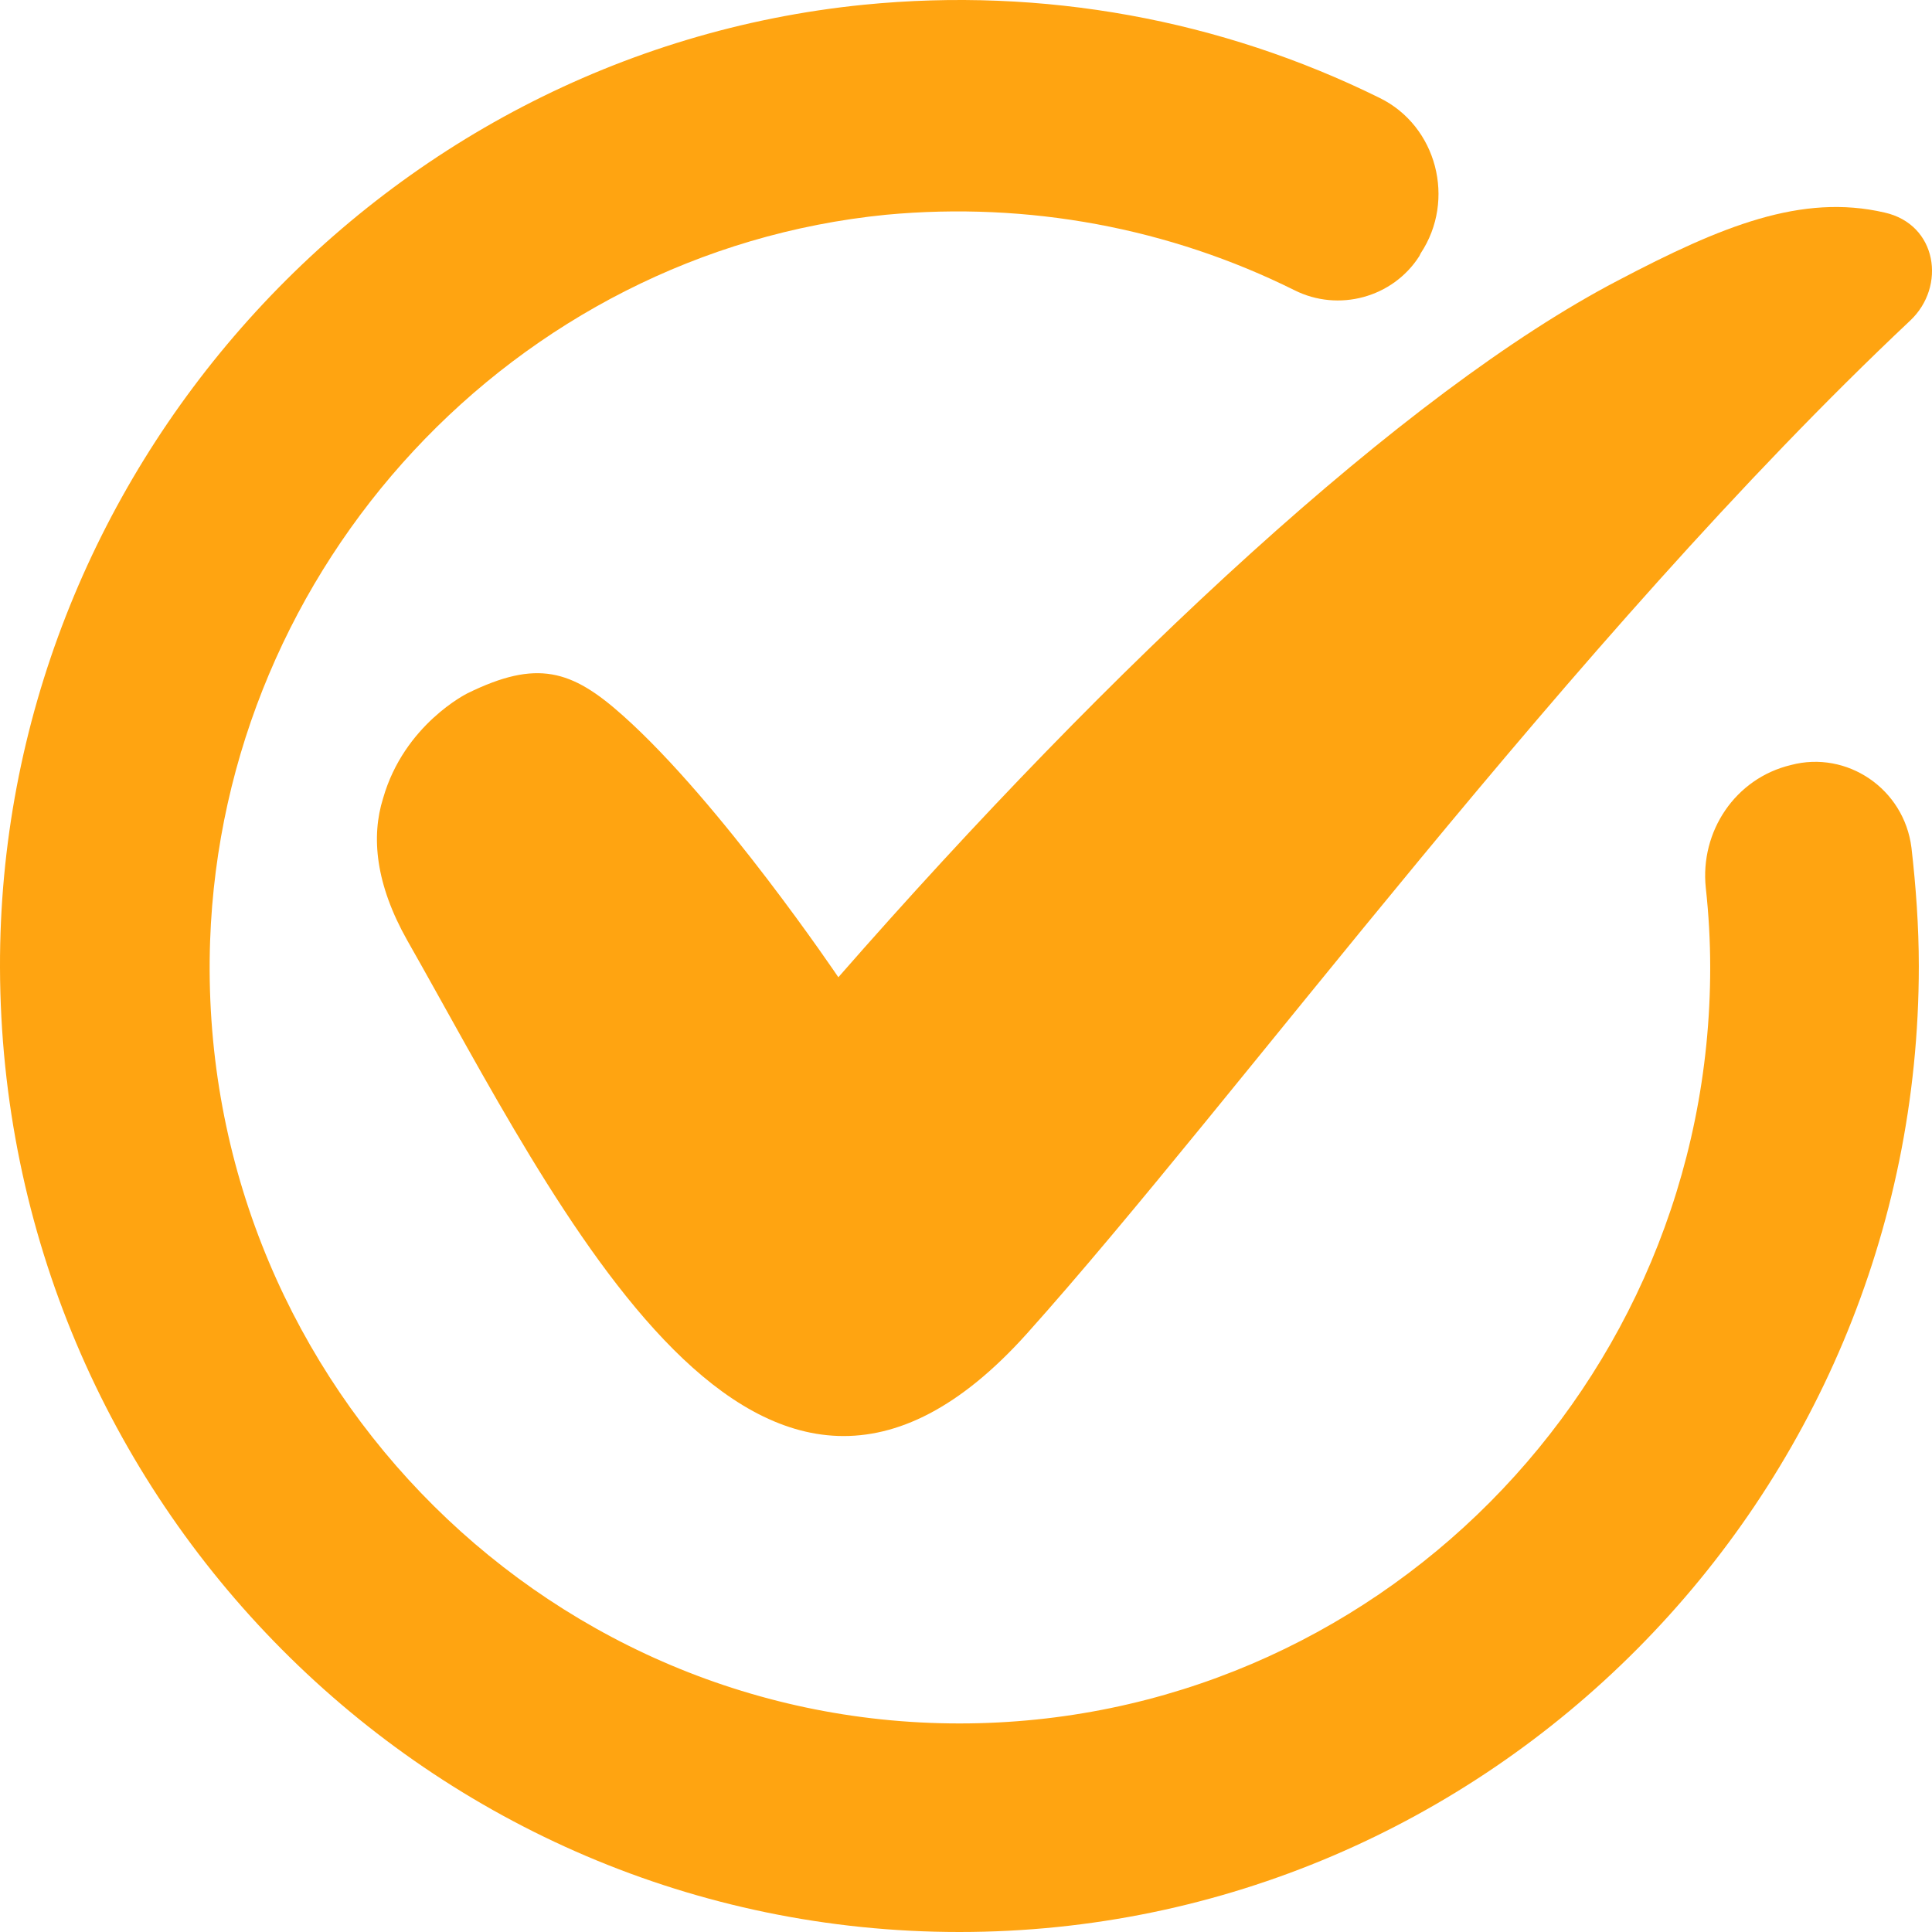
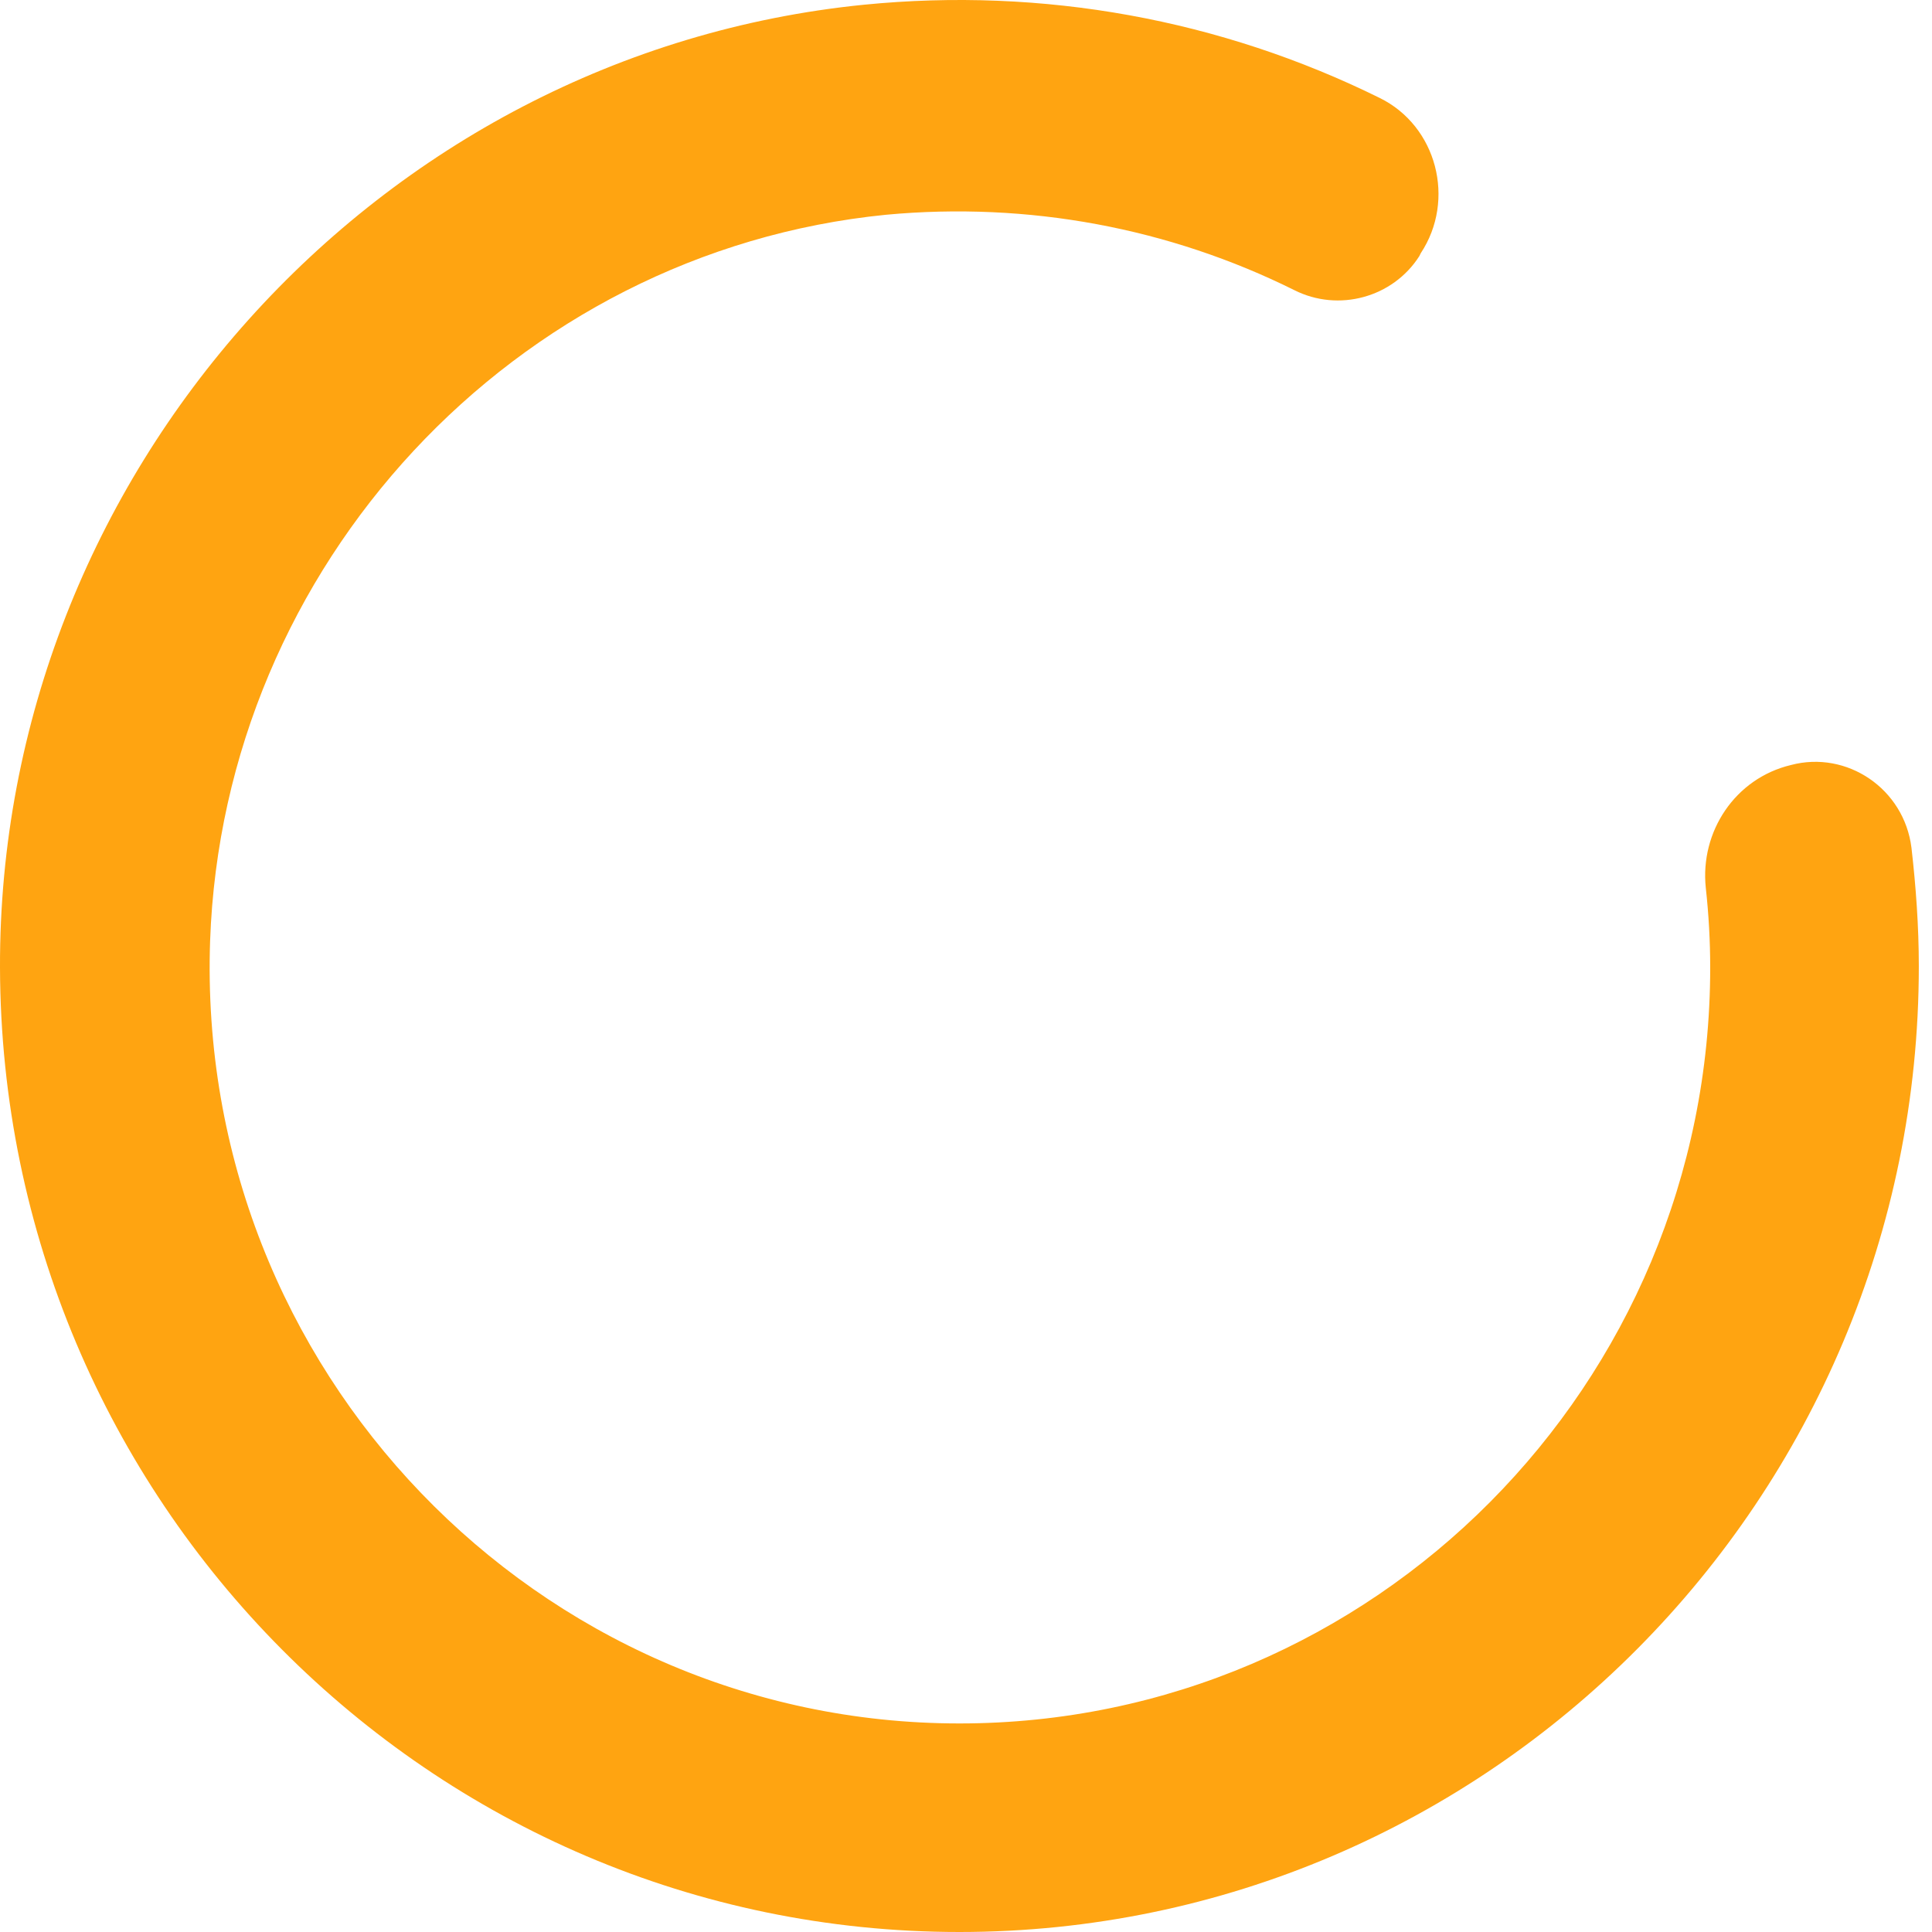
<svg xmlns="http://www.w3.org/2000/svg" width="56" height="56" viewBox="0 0 56 56" fill="none">
-   <path d="M55.369 9.291C45.537 18.551 35.836 31.885 29.762 38.659C21.984 47.319 16.216 35.015 11.803 27.255C10.885 25.625 10.754 24.253 11.104 23.139C11.716 20.995 13.551 20.095 13.551 20.095C15.561 19.109 16.566 19.409 18.052 20.738C20.892 23.267 24.3 28.326 24.3 28.326C32.253 19.237 40.73 11.349 46.892 8.133C49.907 6.547 52.222 5.604 54.626 6.161C56.155 6.504 56.417 8.305 55.369 9.291Z" fill="#FFA411" />
  <path fill-rule="evenodd" clip-rule="evenodd" d="M49.443 25.732C49.273 24.103 50.295 22.559 51.913 22.174C53.532 21.745 55.192 22.859 55.405 24.574C55.533 25.689 55.618 26.847 55.618 28.004C55.618 43.438 43.14 56 27.809 56C12.478 56 0.043 43.481 0 28.047C-0.042 13.77 10.902 1.552 25.041 0.137C30.237 -0.378 35.39 0.566 39.989 2.838C41.65 3.652 42.203 5.796 41.181 7.34L41.139 7.425C40.372 8.626 38.797 9.054 37.519 8.411C33.899 6.611 29.811 5.839 25.68 6.225C14.905 7.297 6.473 16.386 6.09 27.275C5.664 39.708 15.587 49.955 27.809 49.955C39.819 49.955 49.571 40.137 49.571 28.047C49.571 27.275 49.528 26.504 49.443 25.732Z" fill="#FFA411" />
</svg>